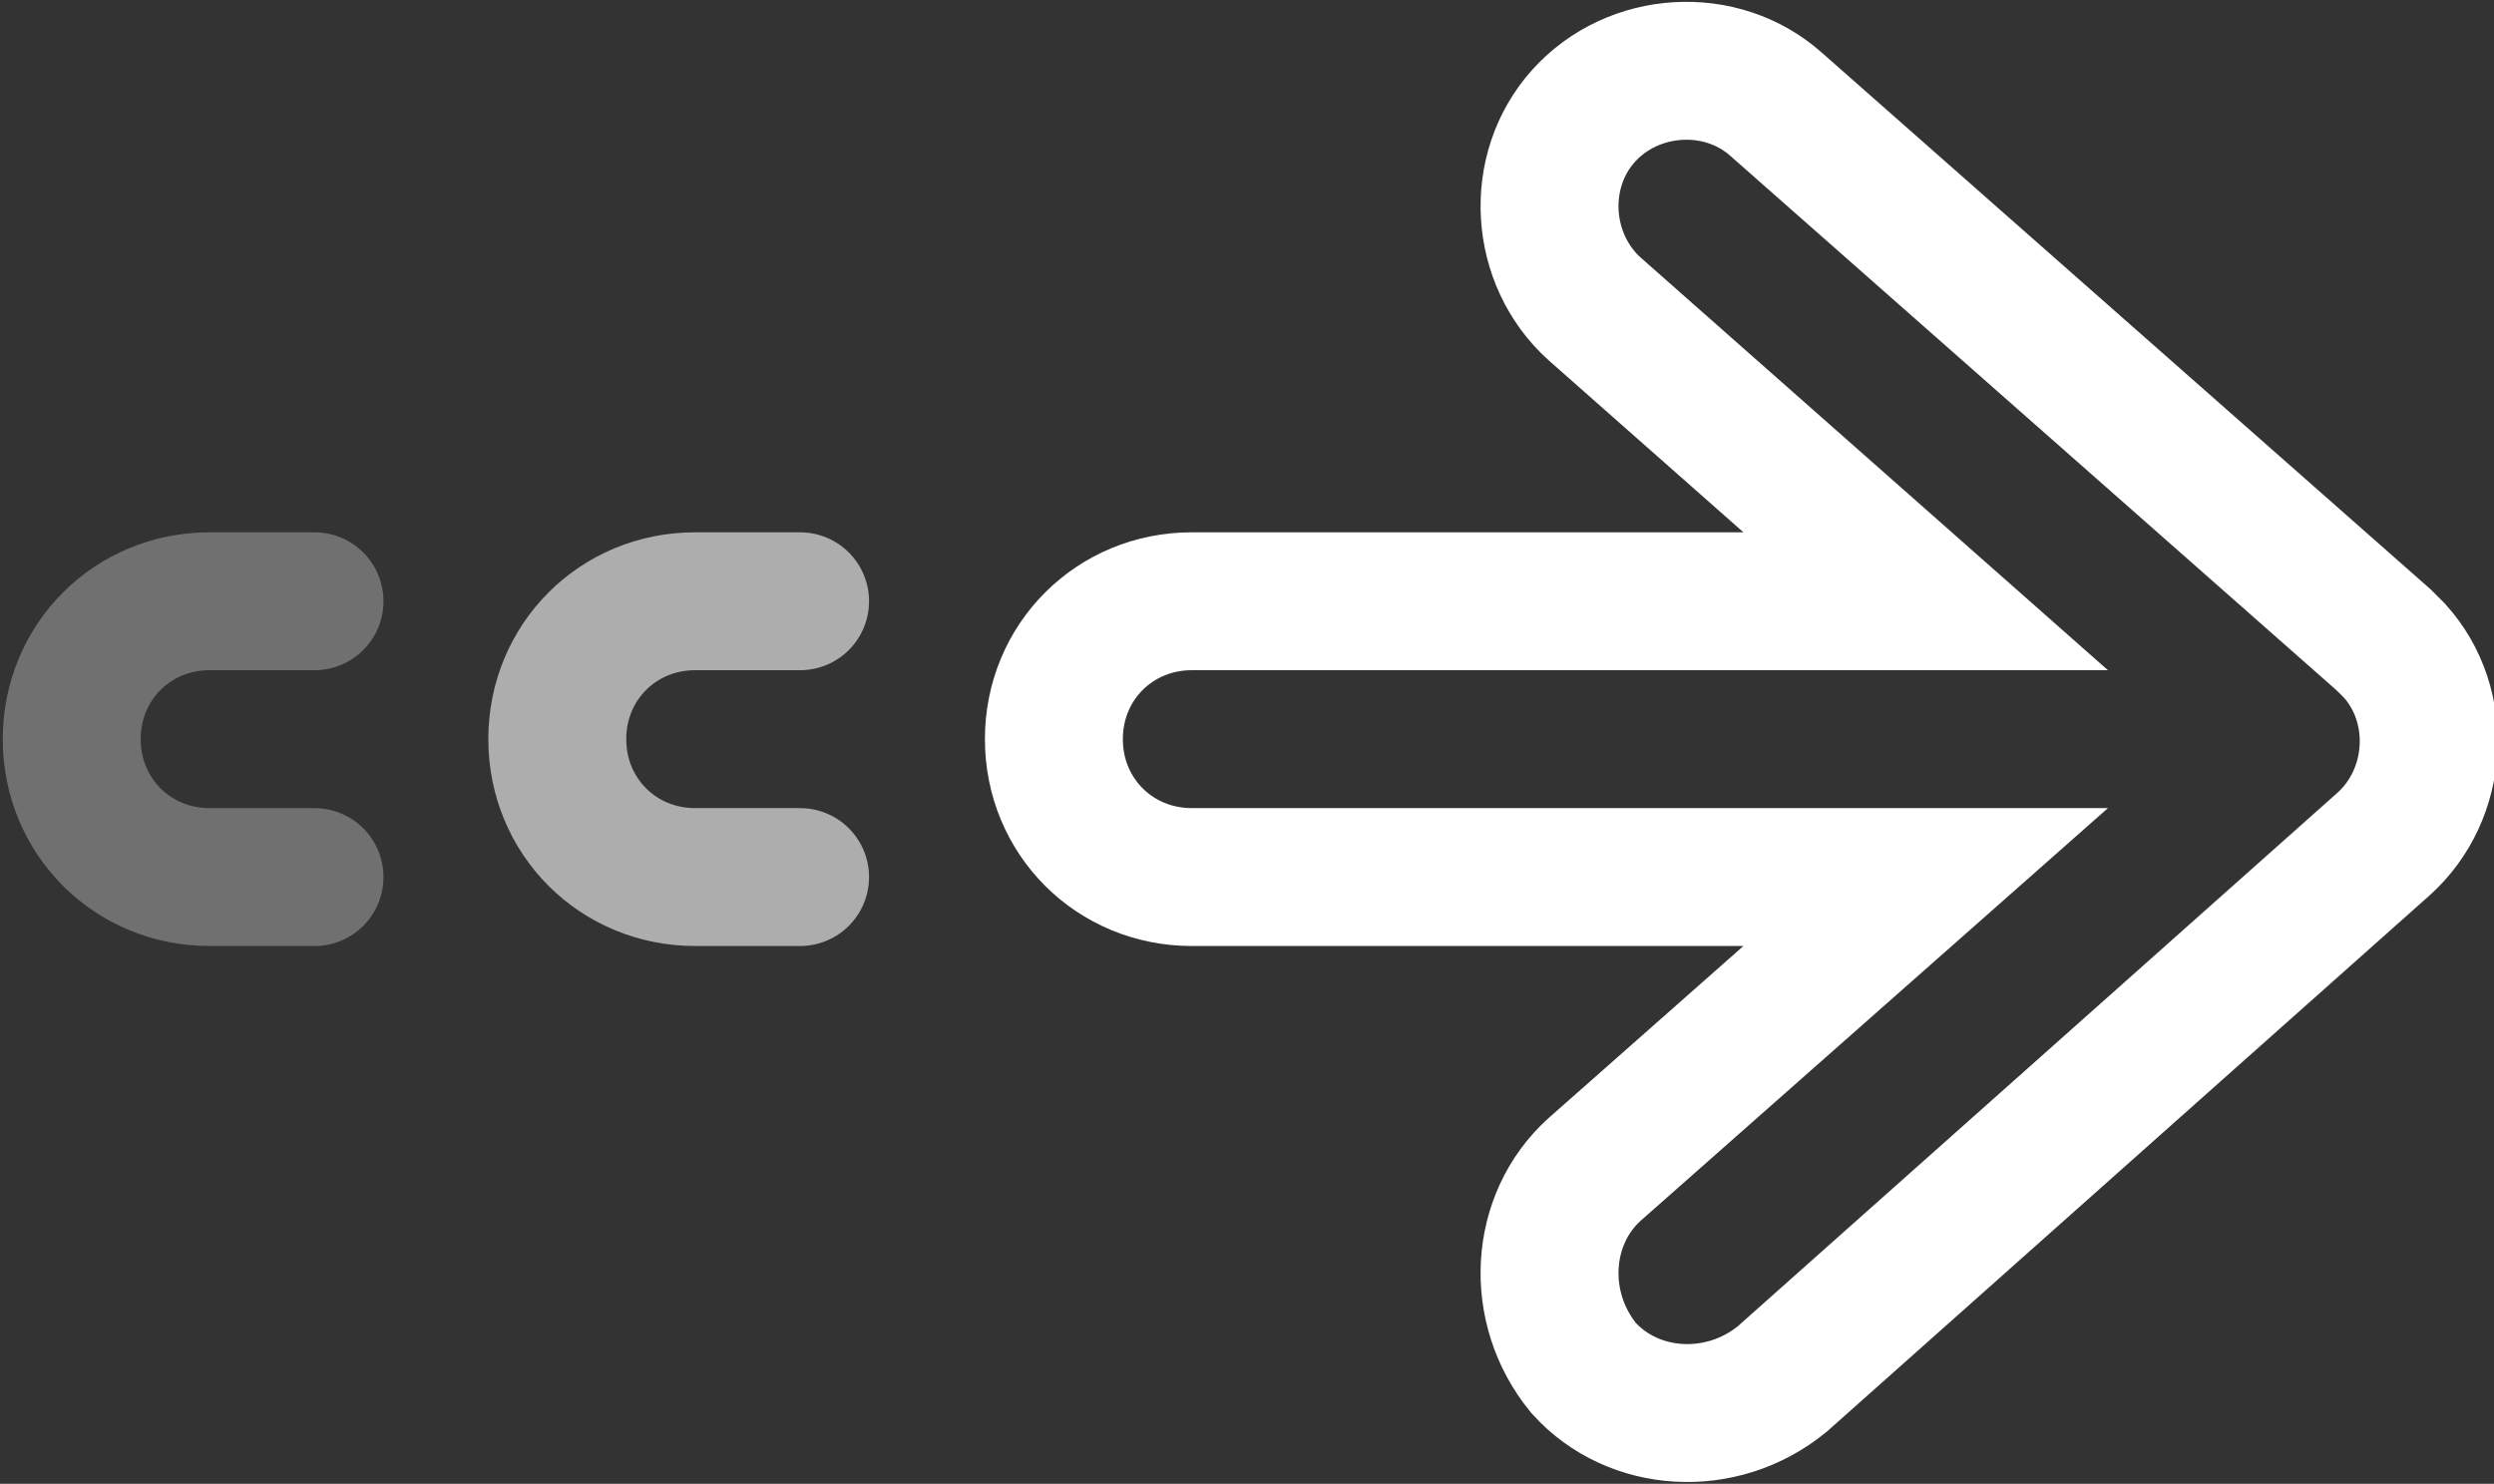
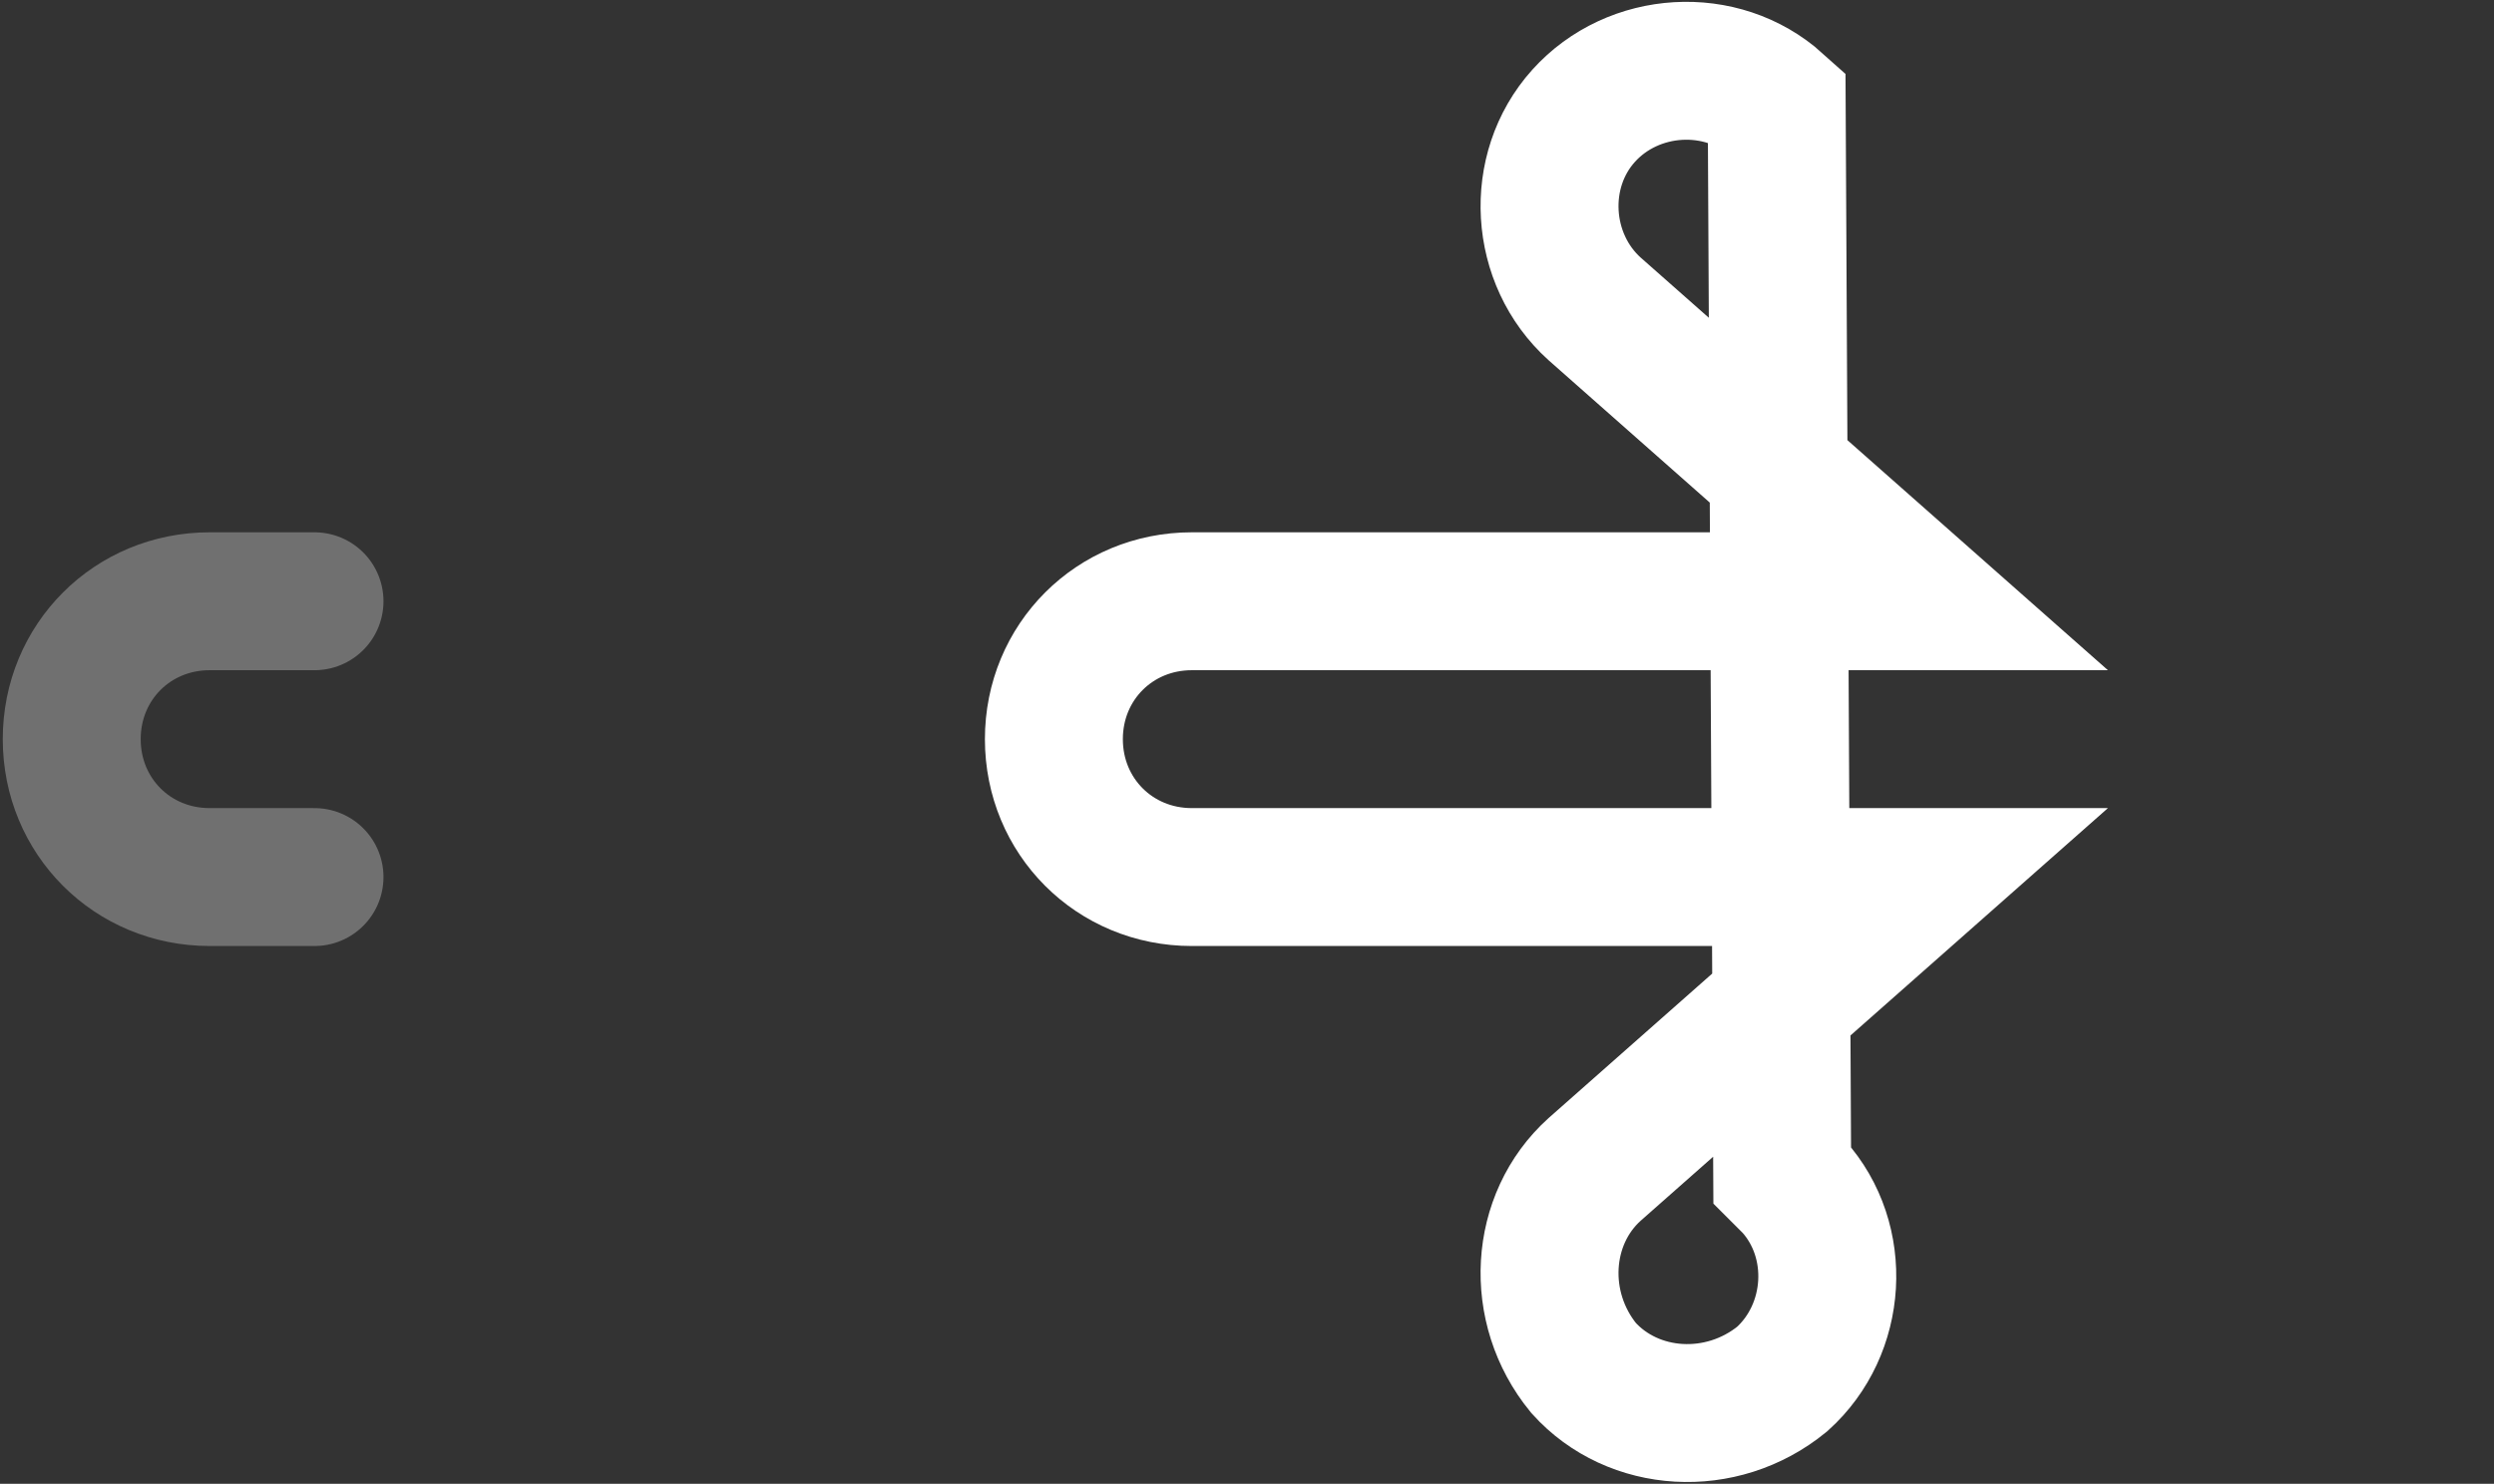
<svg xmlns="http://www.w3.org/2000/svg" version="1.1" id="レイヤー_1" x="0px" y="0px" viewBox="0 0 45.2 26.9" style="enable-background:new 0 0 45.2 26.9;" xml:space="preserve">
  <rect x="0" y="0" width="45.2" height="26.9" fill="#333333" stroke="none" />
  <style type="text/css">
	.st0{fill:none;stroke:#FFFFFF;stroke-width:2.5;stroke-miterlimit:10;}
	
		.st1{opacity:0.6;fill:none;stroke:#FFFFFF;stroke-width:2.5;stroke-linecap:round;stroke-miterlimit:10;enable-background:new    ;}
	
		.st2{opacity:0.3;fill:none;stroke:#FFFFFF;stroke-width:2.5;stroke-linecap:round;stroke-miterlimit:10;enable-background:new    ;}
</style>
  <g id="レイヤー_2_1_">
    <g id="レイヤー_2-2">
-       <path class="st0" d="M28.7,2.1c-0.9,1-0.8,2.6,0.2,3.5c0,0,0,0,0,0l6,5.3H21.6c-1.4,0-2.5,1.1-2.5,2.5s1.1,2.5,2.5,2.5h13.3    l-6,5.3c-1,0.9-1.1,2.5-0.2,3.6c0.9,1,2.5,1.1,3.6,0.2l10.9-9.7c1-0.9,1.1-2.5,0.2-3.5c-0.1-0.1-0.1-0.1-0.2-0.2L32.2,1.9    C31.2,1,29.6,1.1,28.7,2.1C28.7,2.1,28.7,2.1,28.7,2.1z" />
-       <path class="st1" d="M14.5,10.9h-1.9c-1.4,0-2.5,1.1-2.5,2.5s1.1,2.5,2.5,2.5h1.9" />
+       <path class="st0" d="M28.7,2.1c-0.9,1-0.8,2.6,0.2,3.5c0,0,0,0,0,0l6,5.3H21.6c-1.4,0-2.5,1.1-2.5,2.5s1.1,2.5,2.5,2.5h13.3    l-6,5.3c-1,0.9-1.1,2.5-0.2,3.6c0.9,1,2.5,1.1,3.6,0.2c1-0.9,1.1-2.5,0.2-3.5c-0.1-0.1-0.1-0.1-0.2-0.2L32.2,1.9    C31.2,1,29.6,1.1,28.7,2.1C28.7,2.1,28.7,2.1,28.7,2.1z" />
      <path class="st2" d="M5.7,10.9H3.8c-1.4,0-2.5,1.1-2.5,2.5s1.1,2.5,2.5,2.5h1.9" />
    </g>
  </g>
</svg>